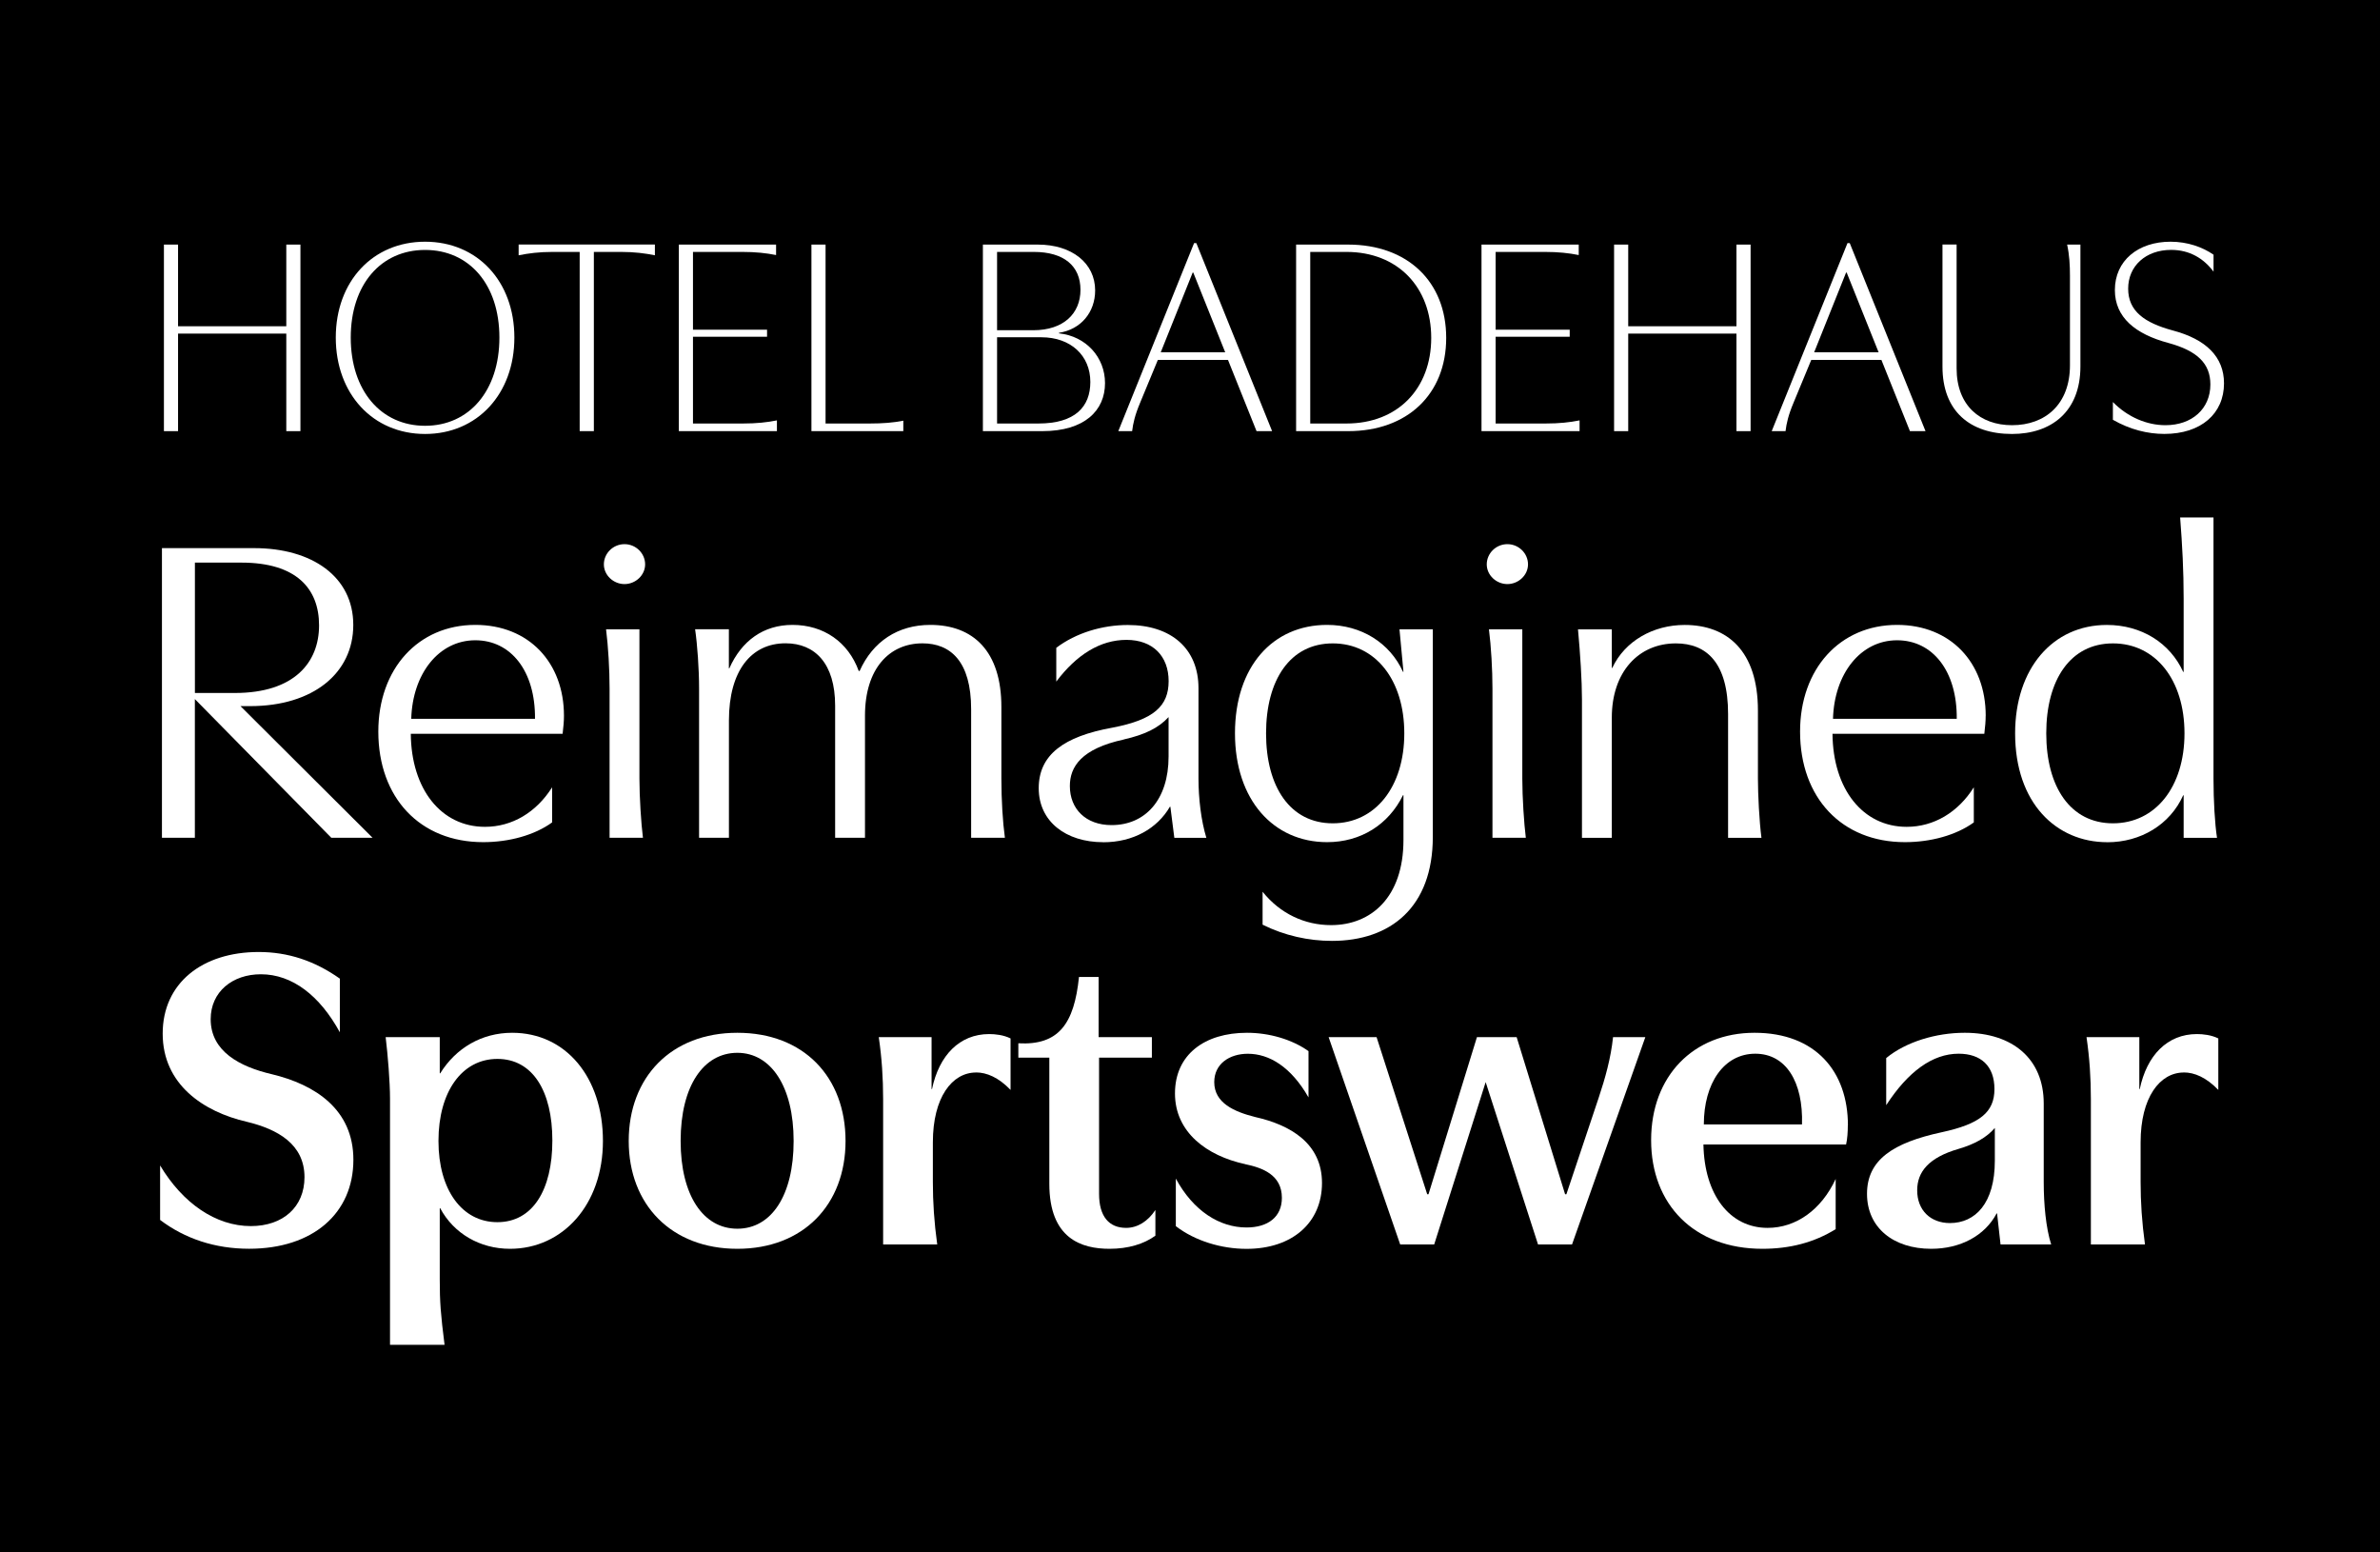
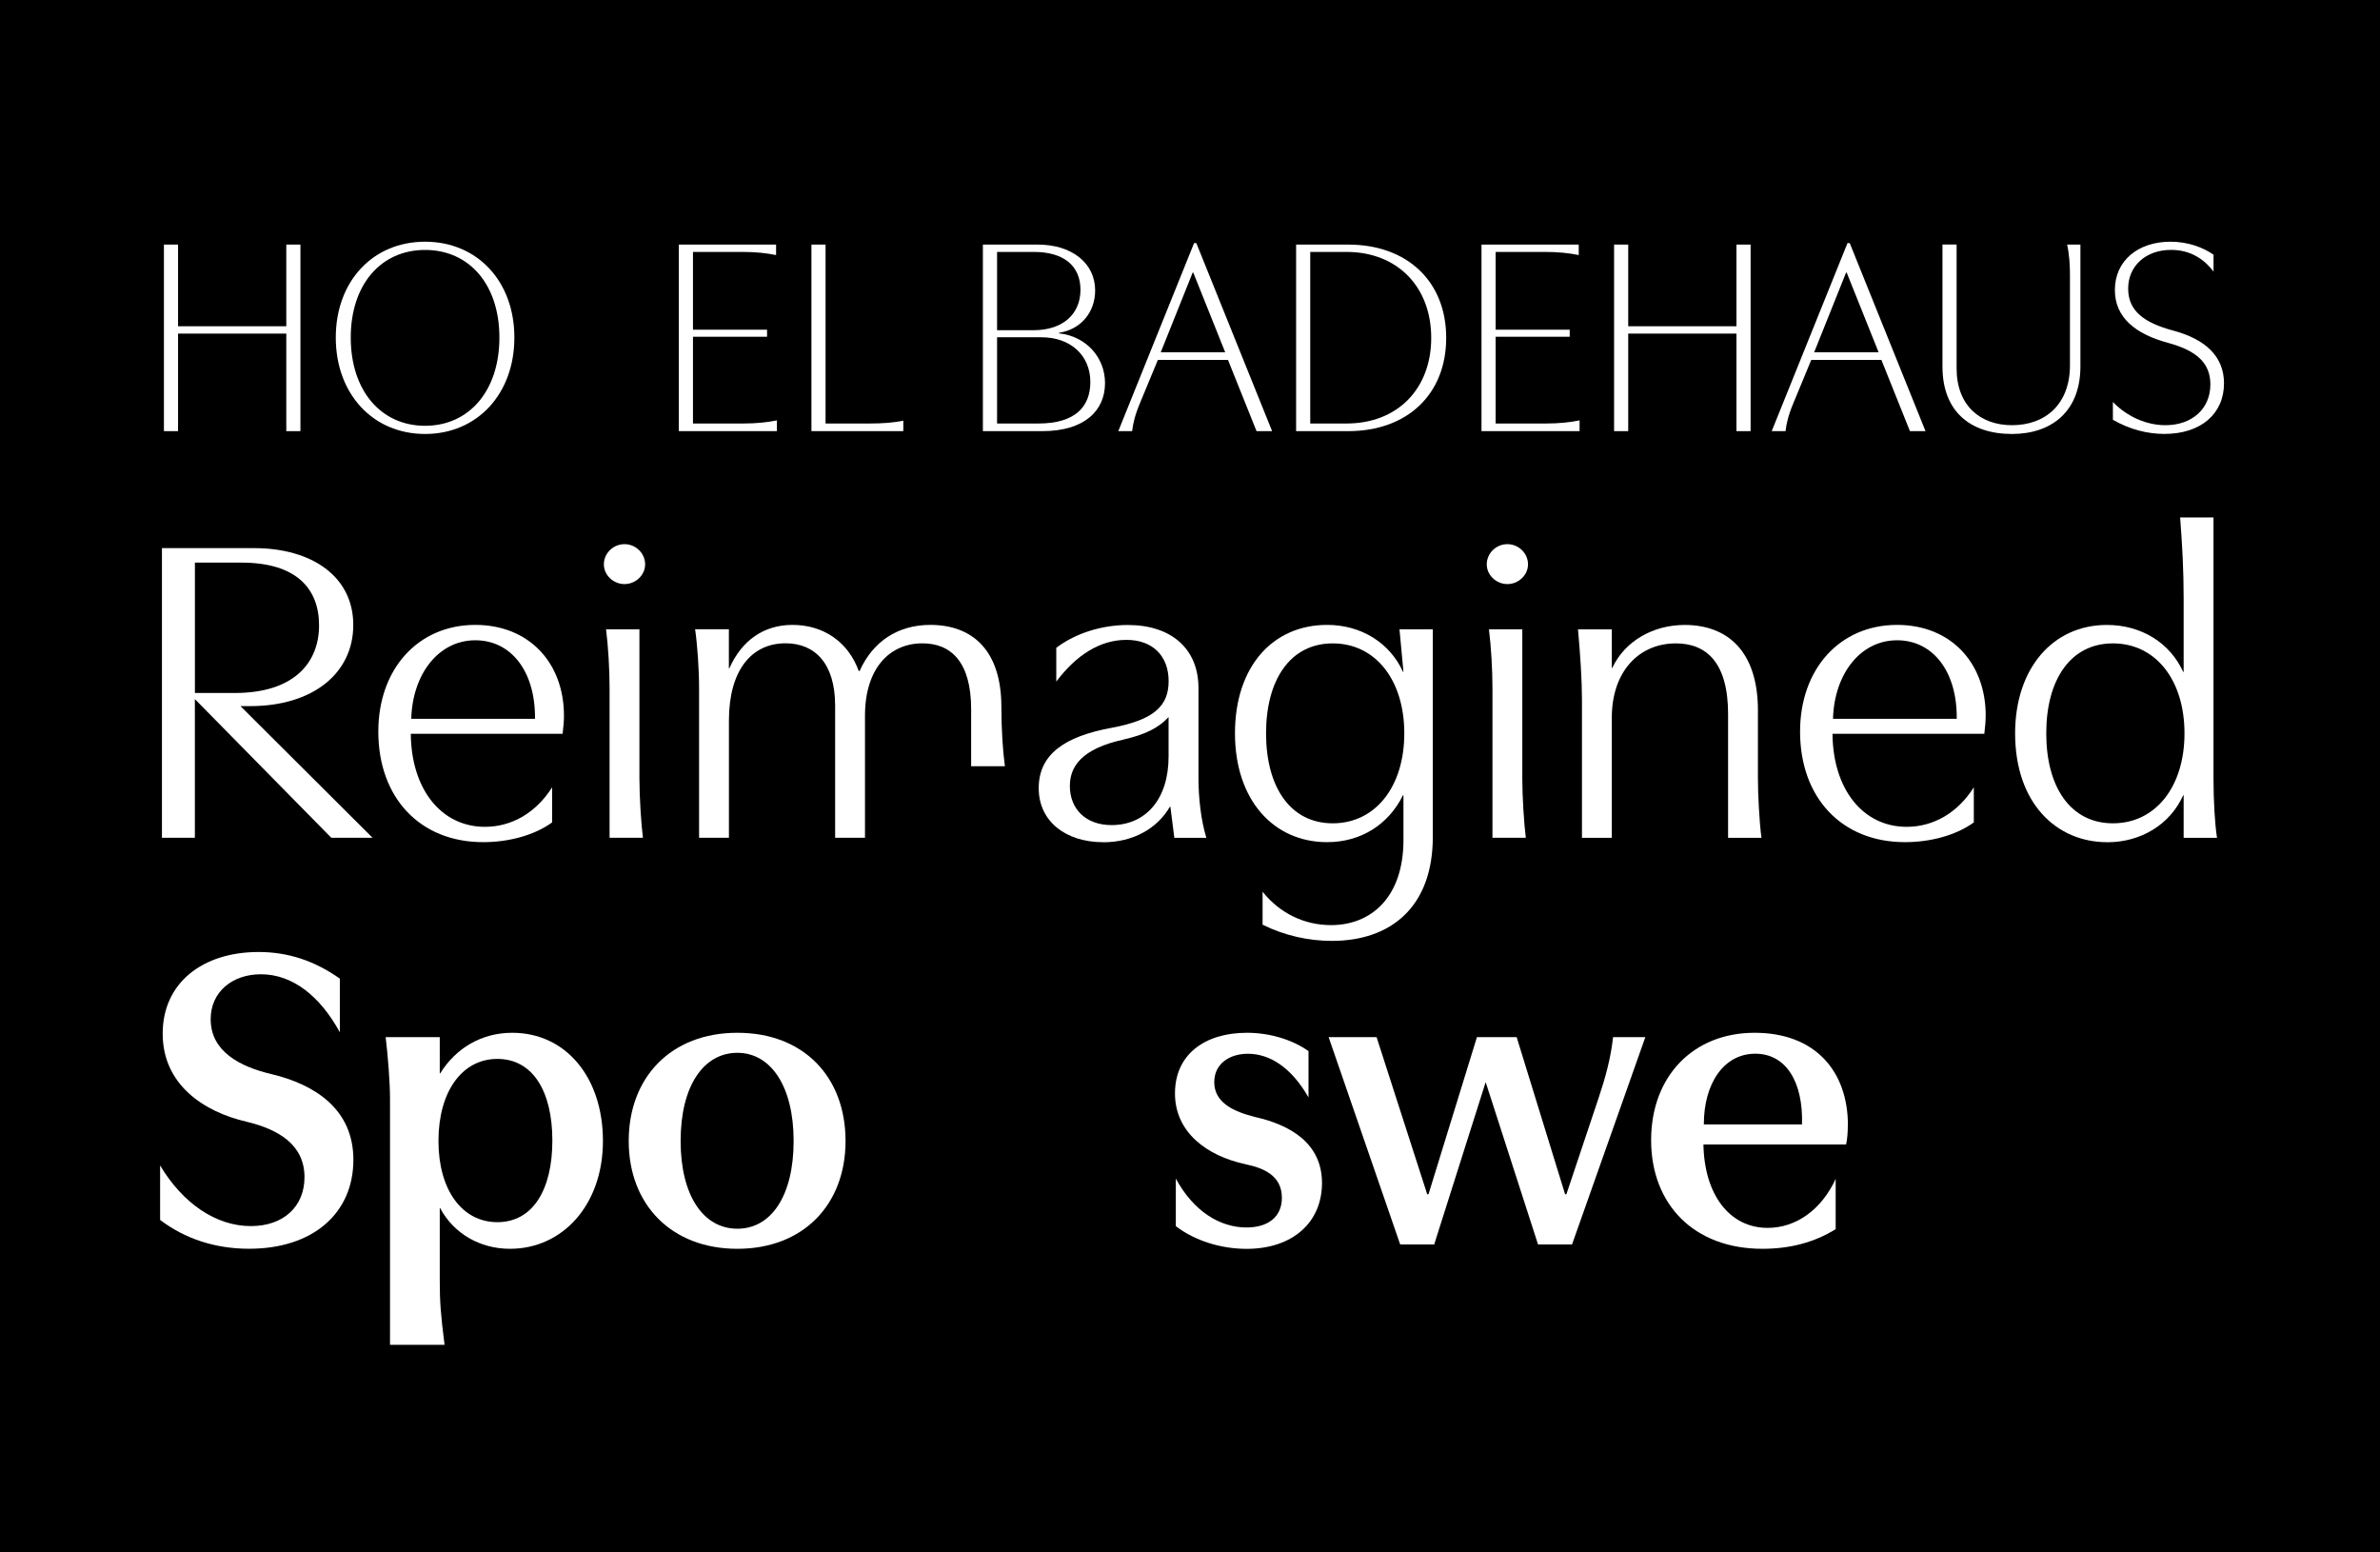
<svg xmlns="http://www.w3.org/2000/svg" viewBox="0 0 480 313">
  <g id="color">
    <rect x="0" y="-3.5" width="480" height="320" />
  </g>
  <g id="type">
    <rect x="-.11" y="39.63" width="479.86" height="268.75" style="fill:none;" />
    <path d="M60.59,49.32v37.62h-2.85v-19.67h-21.83v19.67h-2.85v-37.62h2.85v16.47h21.83v-16.47h2.85Z" style="fill:#fff;" />
    <path d="M103.74,68.07c0,11.34-7.47,19.44-18.01,19.44s-18.01-8.09-18.01-19.44,7.47-19.33,18.01-19.33,18.01,7.98,18.01,19.33ZM100.72,68.07c0-10.72-6.1-17.67-14.99-17.67s-14.99,6.96-14.99,17.67,6.1,17.79,14.99,17.79,14.99-7.07,14.99-17.79Z" style="fill:#fff;" />
-     <path d="M119.76,86.94h-2.85v-36.14h-5.47c-2.74,0-4.85.28-6.84.68v-2.17h27.48v2.17c-2-.4-4.1-.68-6.84-.68h-5.47v36.14Z" style="fill:#fff;" />
    <path d="M136.91,86.94v-37.62h19.61v2.11c-2-.4-4.1-.63-6.84-.63h-9.92v15.68h14.94v1.42h-14.94v17.5h10.09c2.74,0,4.85-.23,6.84-.63v2.17h-19.78Z" style="fill:#fff;" />
    <path d="M163.65,49.32h2.85v36.08h8.84c2.74,0,4.85-.17,6.84-.57v2.11h-18.53v-37.62Z" style="fill:#fff;" />
    <path d="M209.3,49.32c6.9,0,11.57,3.76,11.57,9.24,0,4.39-2.85,7.87-7.3,8.55v.11c5.47.57,9.29,4.84,9.29,10.03,0,5.53-4.1,9.69-12.66,9.69h-11.97v-37.62h11.06ZM201.09,66.59h7.3c6.1,0,9.52-3.36,9.52-8.15s-3.31-7.64-9.41-7.64h-7.41v15.79ZM201.09,85.4h8.32c7.41,0,10.49-3.36,10.49-8.38,0-5.3-3.93-9.01-9.86-9.01h-8.95v17.39Z" style="fill:#fff;" />
    <path d="M241.28,49.03l15.28,37.91h-3.14l-5.76-14.37h-14.14l-3.59,8.67c-1.03,2.45-1.42,4.16-1.6,5.7h-2.79l15.28-37.91h.46ZM240.54,54.96l-6.44,16.08h13l-6.44-16.08h-.11Z" style="fill:#fff;" />
    <path d="M271.89,49.32c11.97,0,19.78,7.47,19.78,18.81s-7.81,18.81-19.78,18.81h-10.49v-37.62h10.49ZM264.25,85.4h7.3c10.38,0,17.1-7.07,17.1-17.27s-6.73-17.33-17.1-17.33h-7.3v34.6Z" style="fill:#fff;" />
    <path d="M298.79,86.94v-37.62h19.61v2.11c-2-.4-4.1-.63-6.84-.63h-9.92v15.68h14.94v1.42h-14.94v17.5h10.09c2.74,0,4.85-.23,6.84-.63v2.17h-19.78Z" style="fill:#fff;" />
    <path d="M353.06,49.32v37.62h-2.85v-19.67h-21.83v19.67h-2.85v-37.62h2.85v16.47h21.83v-16.47h2.85Z" style="fill:#fff;" />
    <path d="M373.06,49.03l15.28,37.91h-3.14l-5.76-14.37h-14.14l-3.59,8.67c-1.03,2.45-1.42,4.16-1.6,5.7h-2.79l15.28-37.91h.46ZM372.32,54.96l-6.44,16.08h13l-6.44-16.08h-.11Z" style="fill:#fff;" />
    <path d="M416.9,49.32h2.68v24.57c0,9.18-5.93,13.62-13.8,13.62-8.49,0-14.02-4.62-14.02-13.57v-24.63h2.85v24.97c0,7.53,4.79,11.46,11.17,11.46,6.73,0,11.69-4.22,11.69-12.08v-18.07c0-2.11-.11-4.16-.57-6.27Z" style="fill:#fff;" />
    <path d="M426.13,81.07c3.02,3.08,6.9,4.67,10.6,4.67,5.36,0,9.06-3.31,9.06-8.21,0-4.22-2.62-6.78-8.49-8.38-6.61-1.77-10.77-5.13-10.77-10.66,0-5.93,4.67-9.75,11.23-9.75,3.42,0,6.44,1.08,8.67,2.62v3.42c-2-2.68-4.84-4.39-8.55-4.39-5.13,0-8.67,3.25-8.67,7.81s3.31,6.9,9.01,8.44c6.67,1.77,10.32,5.3,10.32,10.66,0,6.1-4.62,10.2-12.03,10.2-3.36,0-6.9-.86-10.38-2.85v-3.59Z" style="fill:#fff;" />
    <path d="M51.25,110.53c11.68,0,20,5.75,20,15.49s-8.14,16.37-20.8,16.37h-1.95l26.64,26.55h-8.32l-27.52-27.97v27.97h-6.64v-58.41h18.58ZM48.69,113.45h-9.38v26.29h8.05c12.04,0,16.99-6.2,16.99-13.63s-4.6-12.66-15.66-12.66Z" style="fill:#fff;" />
    <path d="M113.74,144.34c0,1.06-.09,2.12-.27,3.63h-30.62c.09,11.15,6.11,18.76,14.96,18.76,5.49,0,10.35-2.92,13.54-7.97v7.08c-3.54,2.57-8.67,3.98-13.9,3.98-12.74,0-21.15-8.94-21.15-22.3,0-12.66,8.05-21.51,19.56-21.51,10.8,0,17.88,7.61,17.88,18.32ZM95.86,129.11c-7.35,0-12.66,6.73-12.92,15.84h24.96c.09-9.65-4.87-15.84-12.04-15.84Z" style="fill:#fff;" />
    <path d="M130.11,113.8c0,2.21-1.95,3.98-4.16,3.98s-4.16-1.77-4.16-3.98,1.86-4.07,4.16-4.07,4.16,1.86,4.16,4.07ZM128.96,126.9v30.09c0,3.81.35,9.12.71,11.95h-6.73v-30.09c0-3.81-.27-8.5-.71-11.95h6.73Z" style="fill:#fff;" />
-     <path d="M195.86,168.94v-25.93c0-9.65-4.16-13.28-9.82-13.28-6.64,0-11.59,5.04-11.59,14.6v24.6h-6.02v-26.64c0-8.5-4.07-12.57-10-12.57-6.9,0-11.42,5.49-11.42,15.58v23.63h-6.02v-30.09c0-3.98-.35-8.85-.8-11.95h6.81v7.88h.09c2.48-5.58,6.9-8.76,12.74-8.76,6.28,0,11.24,3.45,13.36,9.29h.18c2.65-5.93,7.7-9.29,14.25-9.29,8.67,0,14.34,5.31,14.34,16.55v14.43c0,4.34.27,8.76.71,11.95h-6.81Z" style="fill:#fff;" />
+     <path d="M195.86,168.94v-25.93c0-9.65-4.16-13.28-9.82-13.28-6.64,0-11.59,5.04-11.59,14.6v24.6h-6.02v-26.64c0-8.5-4.07-12.57-10-12.57-6.9,0-11.42,5.49-11.42,15.58v23.63h-6.02v-30.09c0-3.98-.35-8.85-.8-11.95h6.81v7.88h.09c2.48-5.58,6.9-8.76,12.74-8.76,6.28,0,11.24,3.45,13.36,9.29h.18c2.65-5.93,7.7-9.29,14.25-9.29,8.67,0,14.34,5.31,14.34,16.55c0,4.34.27,8.76.71,11.95h-6.81Z" style="fill:#fff;" />
    <path d="M222.5,169.83c-7.52,0-13.01-4.16-13.01-10.89s5.04-10.44,14.87-12.21c8.32-1.59,11.33-4.34,11.33-9.38s-3.19-8.32-8.5-8.32-10.09,3.01-14.16,8.41v-6.81c3.98-3.01,9.29-4.6,14.43-4.6,8.76,0,14.25,4.78,14.25,12.74v18.23c0,3.98.53,8.5,1.59,11.95h-6.46l-.8-6.28h-.09c-2.57,4.42-7.43,7.17-13.45,7.17ZM226.66,149.12c-8.58,1.86-10.89,5.49-10.89,9.38,0,4.6,3.19,7.88,8.41,7.88,6.81,0,11.5-5.13,11.5-13.81v-7.97c-2.04,2.21-4.78,3.54-9.03,4.51Z" style="fill:#fff;" />
    <path d="M282.24,126.9h6.73v41.86c0,14.16-8.5,20.97-20.35,20.97-4.69,0-9.56-1.06-13.98-3.27v-6.64c3.54,4.42,8.5,6.73,13.81,6.73,8.05,0,14.6-5.58,14.6-17.17v-9.03h-.09c-2.92,5.93-8.5,9.47-15.31,9.47-10.8,0-18.58-8.5-18.58-21.95s7.61-21.86,18.58-21.86c6.9,0,12.66,3.63,15.31,9.47h.09l-.8-8.58ZM255.34,147.88c0,10.8,4.87,18.14,13.45,18.14s14.43-7.35,14.43-18.14-5.84-18.14-14.43-18.14-13.45,7.35-13.45,18.14Z" style="fill:#fff;" />
    <path d="M308.17,113.8c0,2.21-1.95,3.98-4.16,3.98s-4.16-1.77-4.16-3.98,1.86-4.07,4.16-4.07,4.16,1.86,4.16,4.07ZM307.02,126.9v30.09c0,3.81.35,9.12.71,11.95h-6.73v-30.09c0-3.81-.27-8.5-.71-11.95h6.73Z" style="fill:#fff;" />
    <path d="M325.07,126.9v7.79h.09c2.57-5.49,8.32-8.67,14.6-8.67,8.58,0,14.78,5.22,14.78,17.26v13.72c0,3.19.27,8.58.71,11.95h-6.73v-24.96c0-10.35-4.34-14.25-10.53-14.25-7.52,0-12.92,5.75-12.92,14.96v24.25h-6.02v-27.97c0-3.72-.35-9.2-.8-14.07h6.81Z" style="fill:#fff;" />
    <path d="M400.47,144.34c0,1.06-.09,2.12-.27,3.63h-30.62c.09,11.15,6.11,18.76,14.96,18.76,5.49,0,10.36-2.92,13.54-7.97v7.08c-3.54,2.57-8.67,3.98-13.89,3.98-12.74,0-21.15-8.94-21.15-22.3,0-12.66,8.05-21.51,19.56-21.51,10.8,0,17.88,7.61,17.88,18.32ZM382.6,129.11c-7.35,0-12.66,6.73-12.92,15.84h24.96c.09-9.65-4.87-15.84-12.04-15.84Z" style="fill:#fff;" />
    <path d="M424.99,169.83c-10.27,0-18.58-7.88-18.58-21.95,0-13.1,7.61-21.86,18.5-21.86,6.99,0,12.74,3.63,15.4,9.47h.09v-14.78c0-5.66-.27-10.71-.71-16.37h6.73v52.66c0,4.42.27,9.12.71,11.95h-6.73v-8.58h-.09c-2.66,5.93-8.58,9.47-15.31,9.47ZM412.69,147.88c0,10.8,4.87,18.14,13.45,18.14s14.43-7.35,14.43-18.14-5.84-18.14-14.43-18.14-13.45,7.35-13.45,18.14Z" style="fill:#fff;" />
    <path d="M32.29,235.01c4.58,7.66,11.26,12.23,18.3,12.23,6.51,0,10.82-3.87,10.82-9.86,0-6.69-5.46-9.68-11.62-11.17-8.8-2.02-16.98-7.57-16.98-17.78s8.01-16.46,19.36-16.46c5.9,0,11.26,1.76,16.37,5.37v10.82c-4.05-7.39-9.59-11.7-15.93-11.7-5.72,0-10.12,3.52-10.12,9.06,0,6.51,5.9,9.59,12.32,11.09,8.8,2.11,16.46,7.13,16.46,17.25,0,10.82-8.18,17.95-21.03,17.95-6.86,0-12.94-2.02-17.95-5.81v-11Z" style="fill:#fff;" />
    <path d="M88.78,216.44c3.17-5.1,8.36-8.18,14.52-8.18,10.82,0,18.3,8.98,18.3,21.82s-8.1,21.74-18.74,21.74c-6.07,0-11.35-3.08-14.08-8.18h-.09v14.34c0,4.58.18,6.95.97,13.2h-11v-49.63c0-3.34-.44-8.8-.88-12.41h10.91v7.3h.09ZM88.43,230.08c0,9.86,4.75,16.37,11.88,16.37s11.09-6.51,11.09-16.46-3.96-16.46-11.09-16.46-11.88,6.6-11.88,16.54Z" style="fill:#fff;" />
    <path d="M170.53,230.08c0,12.85-8.54,21.74-21.82,21.74s-21.91-8.89-21.91-21.74,8.54-21.82,21.91-21.82,21.82,8.89,21.82,21.82ZM137.27,230.08c0,11,4.58,17.69,11.44,17.69s11.35-6.69,11.35-17.69-4.58-17.78-11.35-17.78-11.44,6.6-11.44,17.78Z" style="fill:#fff;" />
-     <path d="M196.85,216.27c-4.84,0-8.71,5.02-8.71,14.08v8.01c0,4.05.26,8.1.88,12.58h-10.91v-29.3c0-4.22-.26-8.27-.88-12.5h10.65v10.47h.09c1.41-6.78,5.54-11.09,11.53-11.09,1.23,0,2.9.18,4.31.88v10.38c-2.46-2.55-4.84-3.52-6.95-3.52Z" style="fill:#fff;" />
-     <path d="M233.01,249.18c-2.29,1.67-5.46,2.64-9.24,2.64-5.63,0-12.14-2.02-12.14-13.11v-25.43h-6.25v-2.9c8.1.44,11.26-3.87,12.23-13.38h3.96v12.14h10.74v4.14h-10.65v27.46c0,4.58,2.02,6.86,5.46,6.86,2.29,0,4.4-1.32,5.9-3.61v5.19Z" style="fill:#fff;" />
    <path d="M251.14,234.75c-7.74-1.67-14.17-6.42-14.17-14.26s5.98-12.23,14.52-12.23c4.49,0,9.06,1.32,12.41,3.7v9.33c-3.52-6.16-7.92-8.8-12.23-8.8-3.7,0-6.78,2.02-6.78,5.72,0,4.22,4.05,5.98,8.27,7.04,7.04,1.58,13.46,5.28,13.46,13.29s-5.98,13.29-15.22,13.29c-5.02,0-10.38-1.58-14.26-4.58v-9.59c3.52,6.51,8.8,9.86,14.26,9.86,4.31,0,7.13-2.11,7.13-5.98,0-4.66-3.96-6.07-7.39-6.78Z" style="fill:#fff;" />
    <path d="M277.63,209.14l10.21,31.68h.26l9.77-31.68h8.01l9.77,31.68h.26l6.51-19.45c1.32-3.96,2.46-8.01,2.9-12.23h6.51l-14.78,41.8h-6.86l-10.56-32.73-10.38,32.73h-6.86l-14.43-41.8h9.68Z" style="fill:#fff;" />
    <path d="M372.67,226.92c0,1.32-.09,2.73-.35,3.87h-28.77c.18,10.12,5.28,16.81,12.94,16.81,5.72,0,10.82-3.61,13.73-9.86v10.12c-4.4,2.73-9.33,3.96-14.78,3.96-13.82,0-22.44-8.98-22.44-21.91s8.54-21.65,20.86-21.65,18.83,7.83,18.83,18.66ZM354.01,212.48c-6.34,0-10.38,5.98-10.38,14.26h19.8c.26-8.62-3.26-14.26-9.42-14.26Z" style="fill:#fff;" />
-     <path d="M389.48,251.82c-7.57,0-12.94-4.22-12.94-11.09s5.28-10.3,15.05-12.41c7.74-1.67,10.65-4.05,10.65-8.71s-2.73-7.13-7.22-7.13c-5.28,0-10.21,3.61-14.61,10.38v-9.5c3.96-3.26,10.03-5.1,15.84-5.1,9.68,0,15.93,5.28,15.93,14.26v15.84c0,4.49.44,9.24,1.5,12.58h-10.21l-.7-6.25h-.09c-2.38,4.49-7.3,7.13-13.2,7.13ZM395.02,231.67c-6.07,1.76-8.36,4.66-8.36,8.36,0,4.05,2.73,6.6,6.6,6.6,5.1,0,9.06-3.96,9.06-12.58v-6.6c-1.67,1.94-4.05,3.26-7.3,4.22Z" style="fill:#fff;" />
-     <path d="M440.43,216.27c-4.84,0-8.71,5.02-8.71,14.08v8.01c0,4.05.26,8.1.88,12.58h-10.91v-29.3c0-4.22-.26-8.27-.88-12.5h10.65v10.47h.09c1.41-6.78,5.54-11.09,11.53-11.09,1.23,0,2.9.18,4.31.88v10.38c-2.46-2.55-4.84-3.52-6.95-3.52Z" style="fill:#fff;" />
  </g>
</svg>